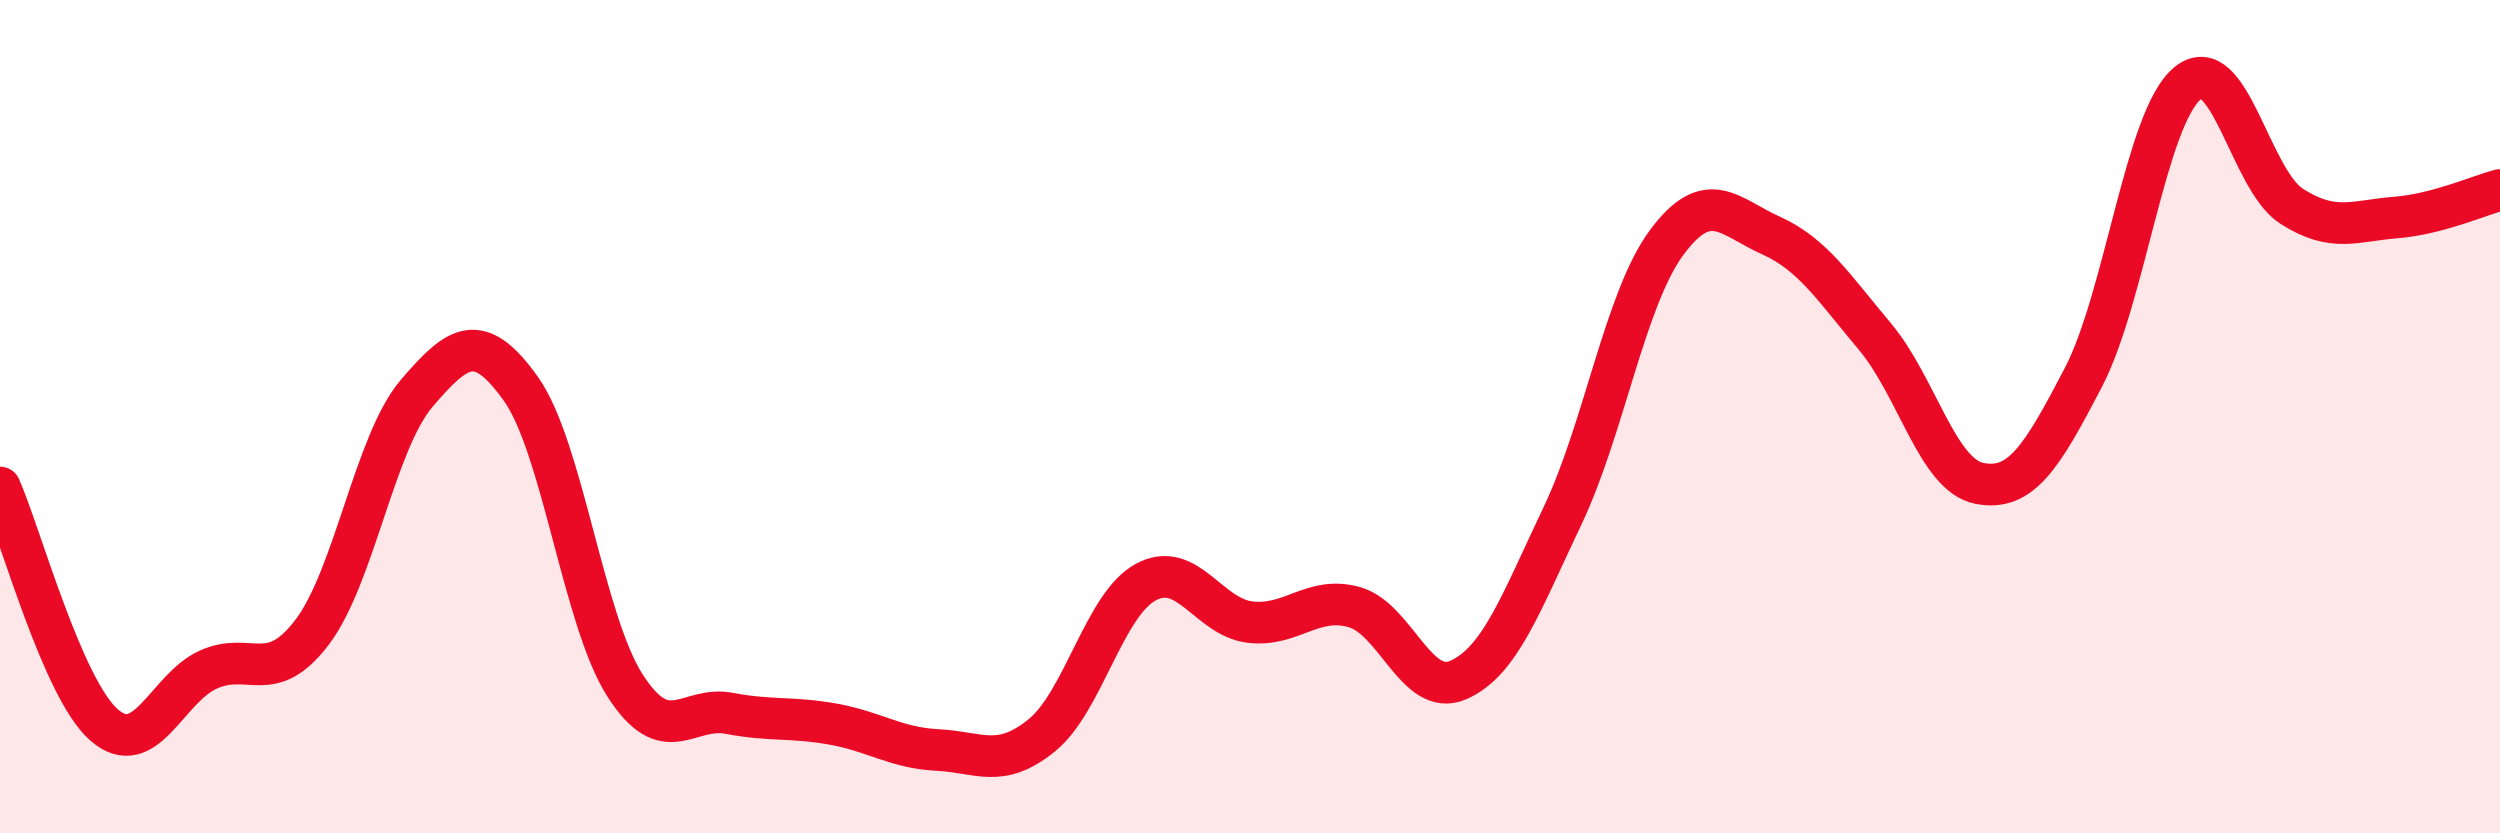
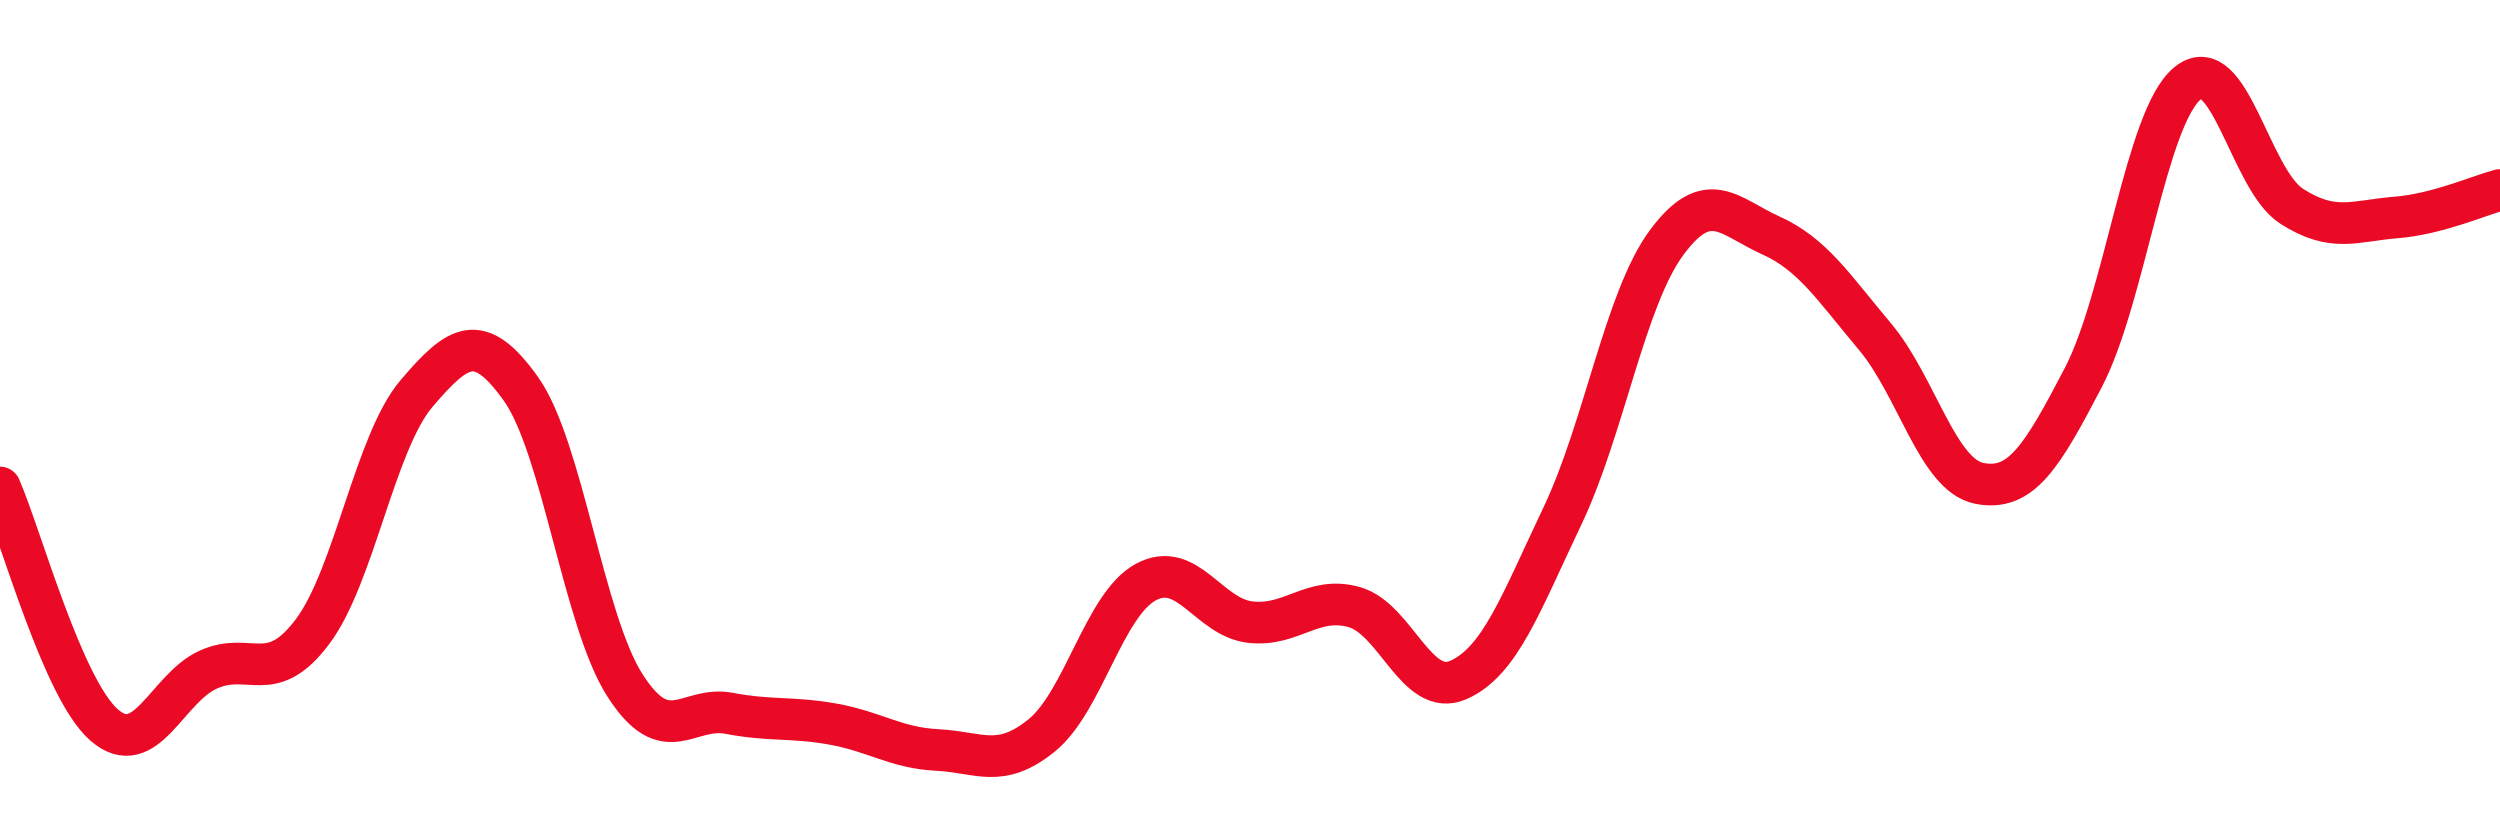
<svg xmlns="http://www.w3.org/2000/svg" width="60" height="20" viewBox="0 0 60 20">
-   <path d="M 0,11.7 C 0.5,12.84 1.5,16.53 2.5,17.4 C 3.5,18.27 4,16.52 5,16.07 C 6,15.62 6.5,16.49 7.5,15.16 C 8.5,13.83 9,10.61 10,9.44 C 11,8.27 11.5,7.93 12.5,9.33 C 13.5,10.73 14,14.89 15,16.45 C 16,18.01 16.5,16.93 17.5,17.12 C 18.5,17.31 19,17.2 20,17.38 C 21,17.56 21.5,17.95 22.5,18 C 23.5,18.05 24,18.46 25,17.65 C 26,16.84 26.5,14.51 27.5,13.97 C 28.5,13.43 29,14.81 30,14.93 C 31,15.05 31.5,14.29 32.5,14.57 C 33.5,14.85 34,16.76 35,16.32 C 36,15.88 36.5,14.48 37.5,12.38 C 38.5,10.28 39,7.17 40,5.82 C 41,4.47 41.5,5.2 42.5,5.65 C 43.5,6.1 44,6.89 45,8.08 C 46,9.27 46.5,11.4 47.5,11.6 C 48.5,11.8 49,10.98 50,9.06 C 51,7.14 51.5,2.82 52.5,2 C 53.5,1.18 54,4.31 55,4.95 C 56,5.59 56.5,5.3 57.5,5.22 C 58.5,5.14 59.5,4.69 60,4.56L60 20L0 20Z" fill="#EB0A25" opacity="0.1" stroke-linecap="round" stroke-linejoin="round" />
  <path d="M 0,11.7 C 0.5,12.84 1.5,16.53 2.5,17.4 C 3.5,18.27 4,16.52 5,16.07 C 6,15.62 6.5,16.49 7.5,15.16 C 8.5,13.83 9,10.61 10,9.44 C 11,8.27 11.5,7.93 12.5,9.33 C 13.5,10.73 14,14.89 15,16.45 C 16,18.01 16.5,16.93 17.5,17.12 C 18.5,17.31 19,17.2 20,17.38 C 21,17.56 21.5,17.95 22.5,18 C 23.5,18.05 24,18.46 25,17.65 C 26,16.84 26.5,14.51 27.5,13.97 C 28.5,13.43 29,14.81 30,14.93 C 31,15.05 31.5,14.29 32.5,14.57 C 33.5,14.85 34,16.76 35,16.32 C 36,15.88 36.5,14.48 37.5,12.38 C 38.5,10.28 39,7.17 40,5.82 C 41,4.47 41.5,5.2 42.5,5.65 C 43.5,6.1 44,6.89 45,8.08 C 46,9.27 46.5,11.4 47.5,11.6 C 48.5,11.8 49,10.98 50,9.06 C 51,7.14 51.5,2.82 52.5,2 C 53.5,1.18 54,4.31 55,4.95 C 56,5.59 56.5,5.3 57.5,5.22 C 58.5,5.14 59.5,4.69 60,4.56" stroke="#EB0A25" stroke-width="1" fill="none" stroke-linecap="round" stroke-linejoin="round" />
</svg>